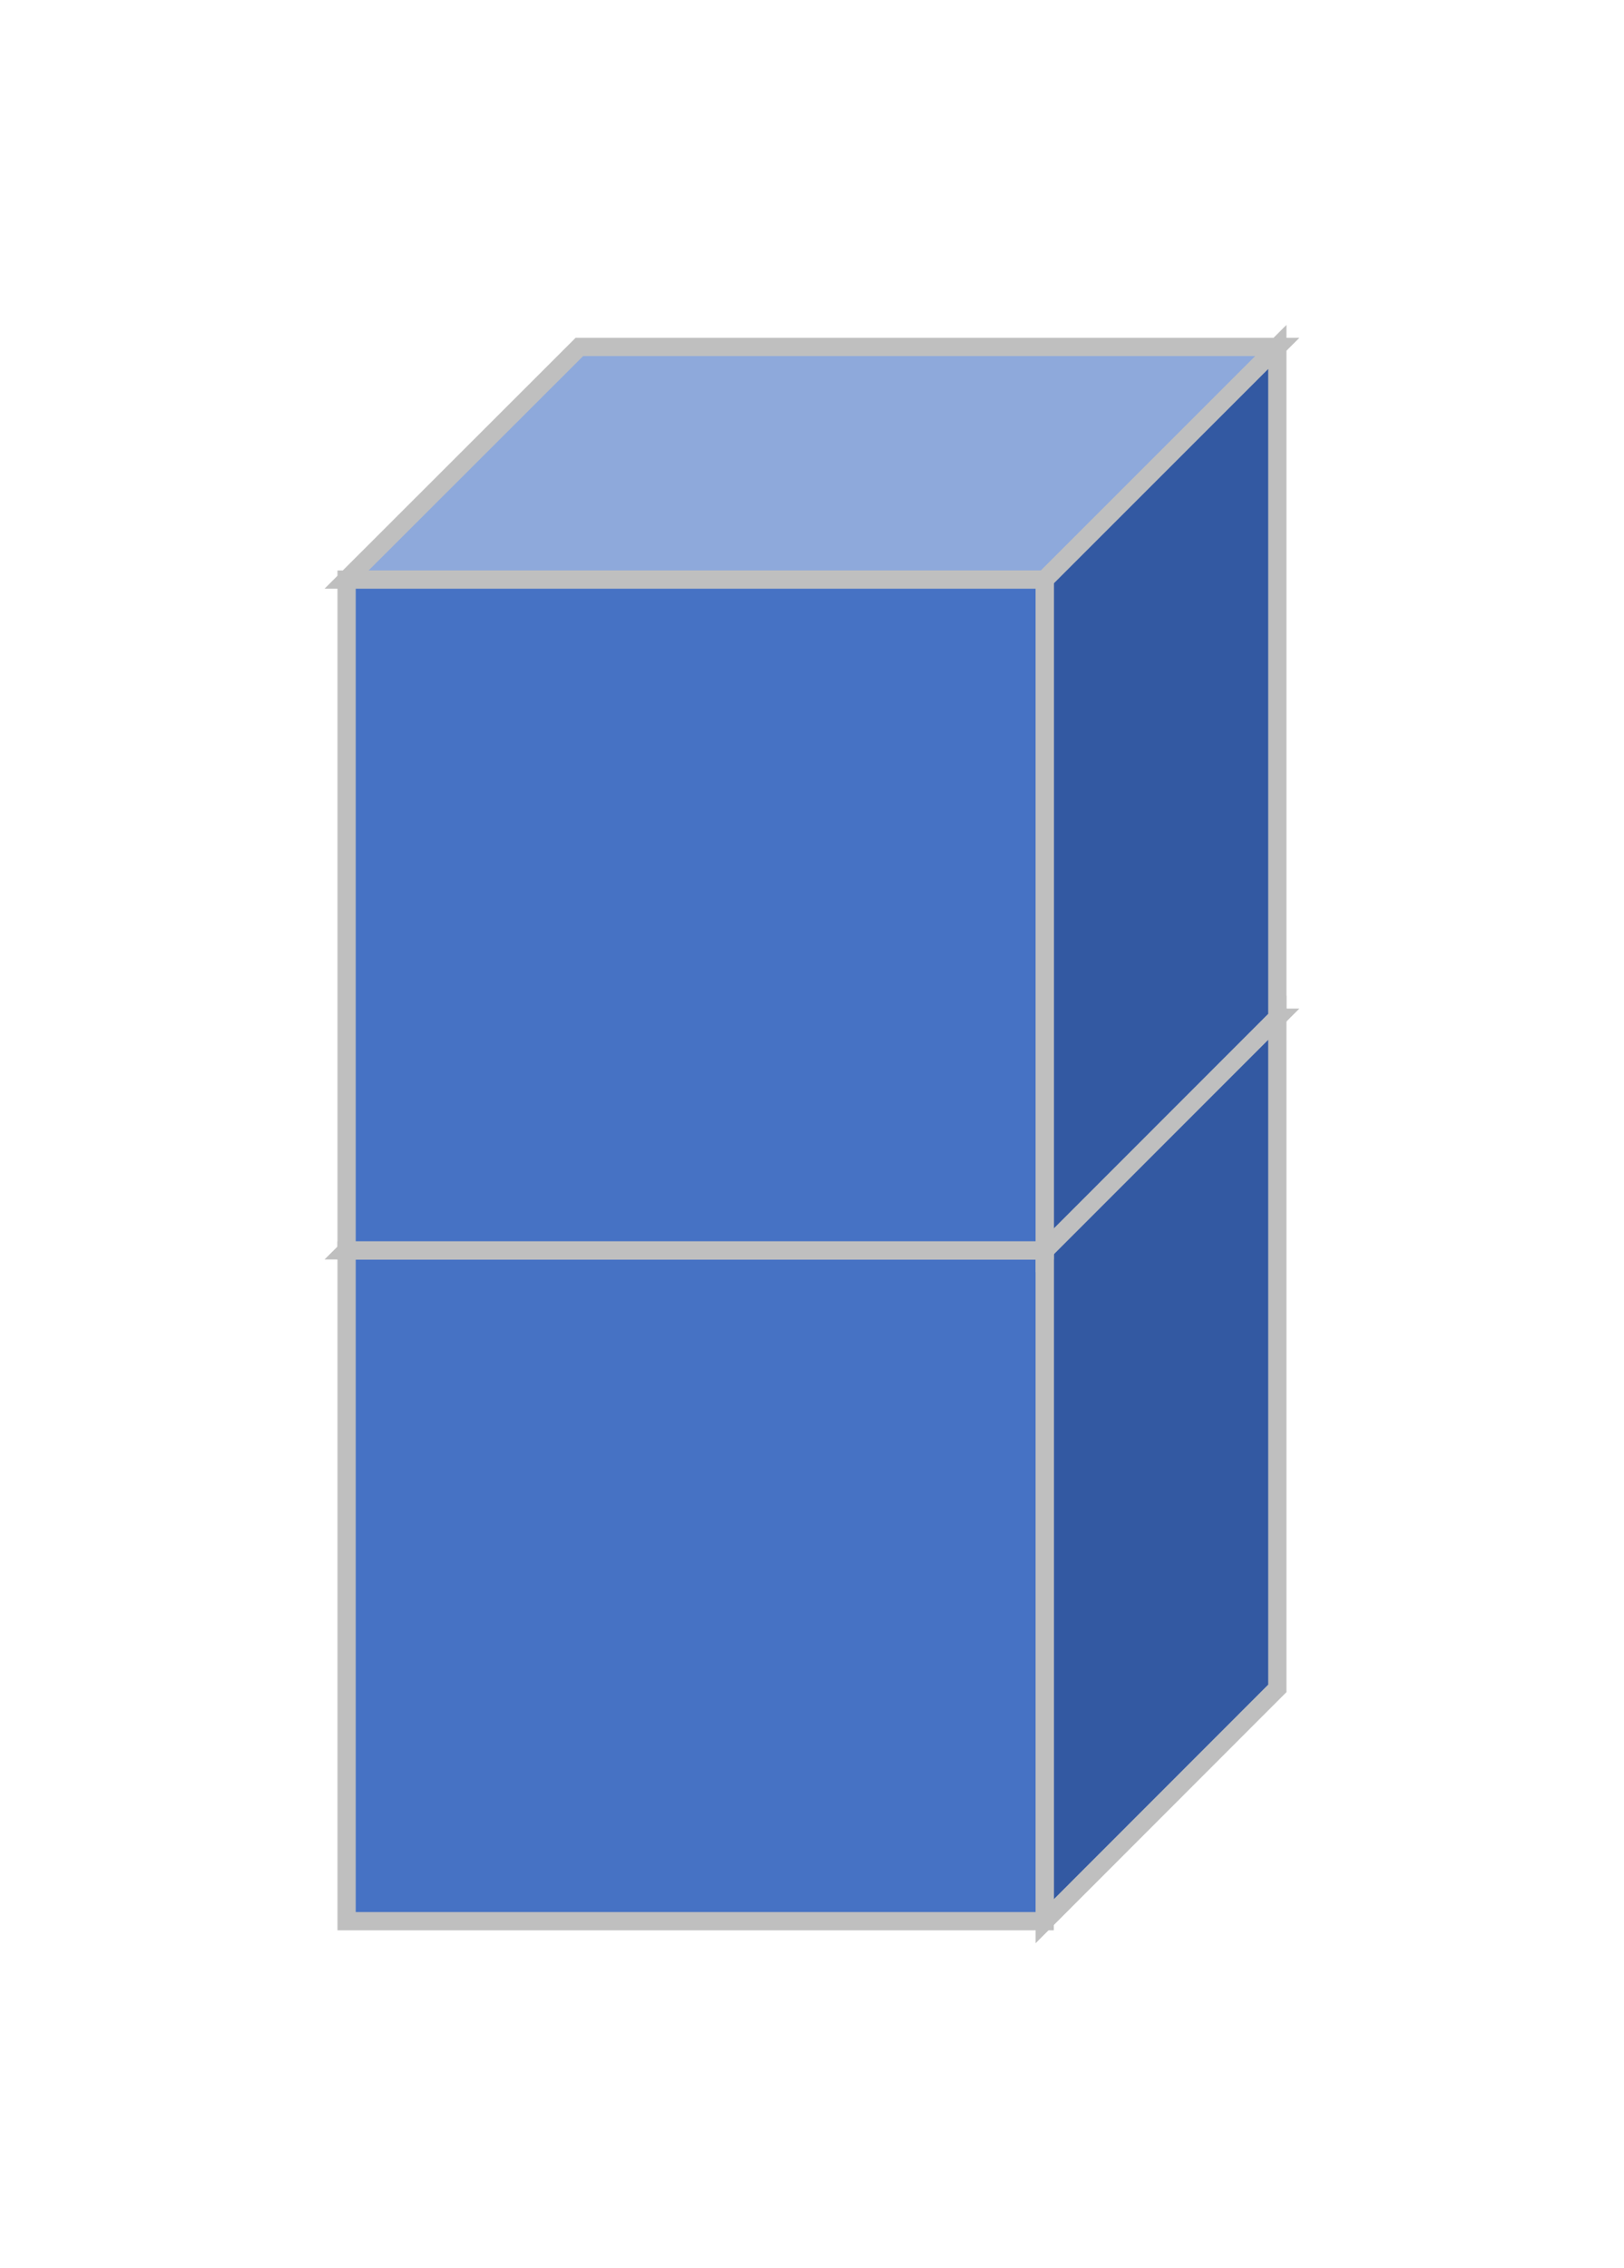
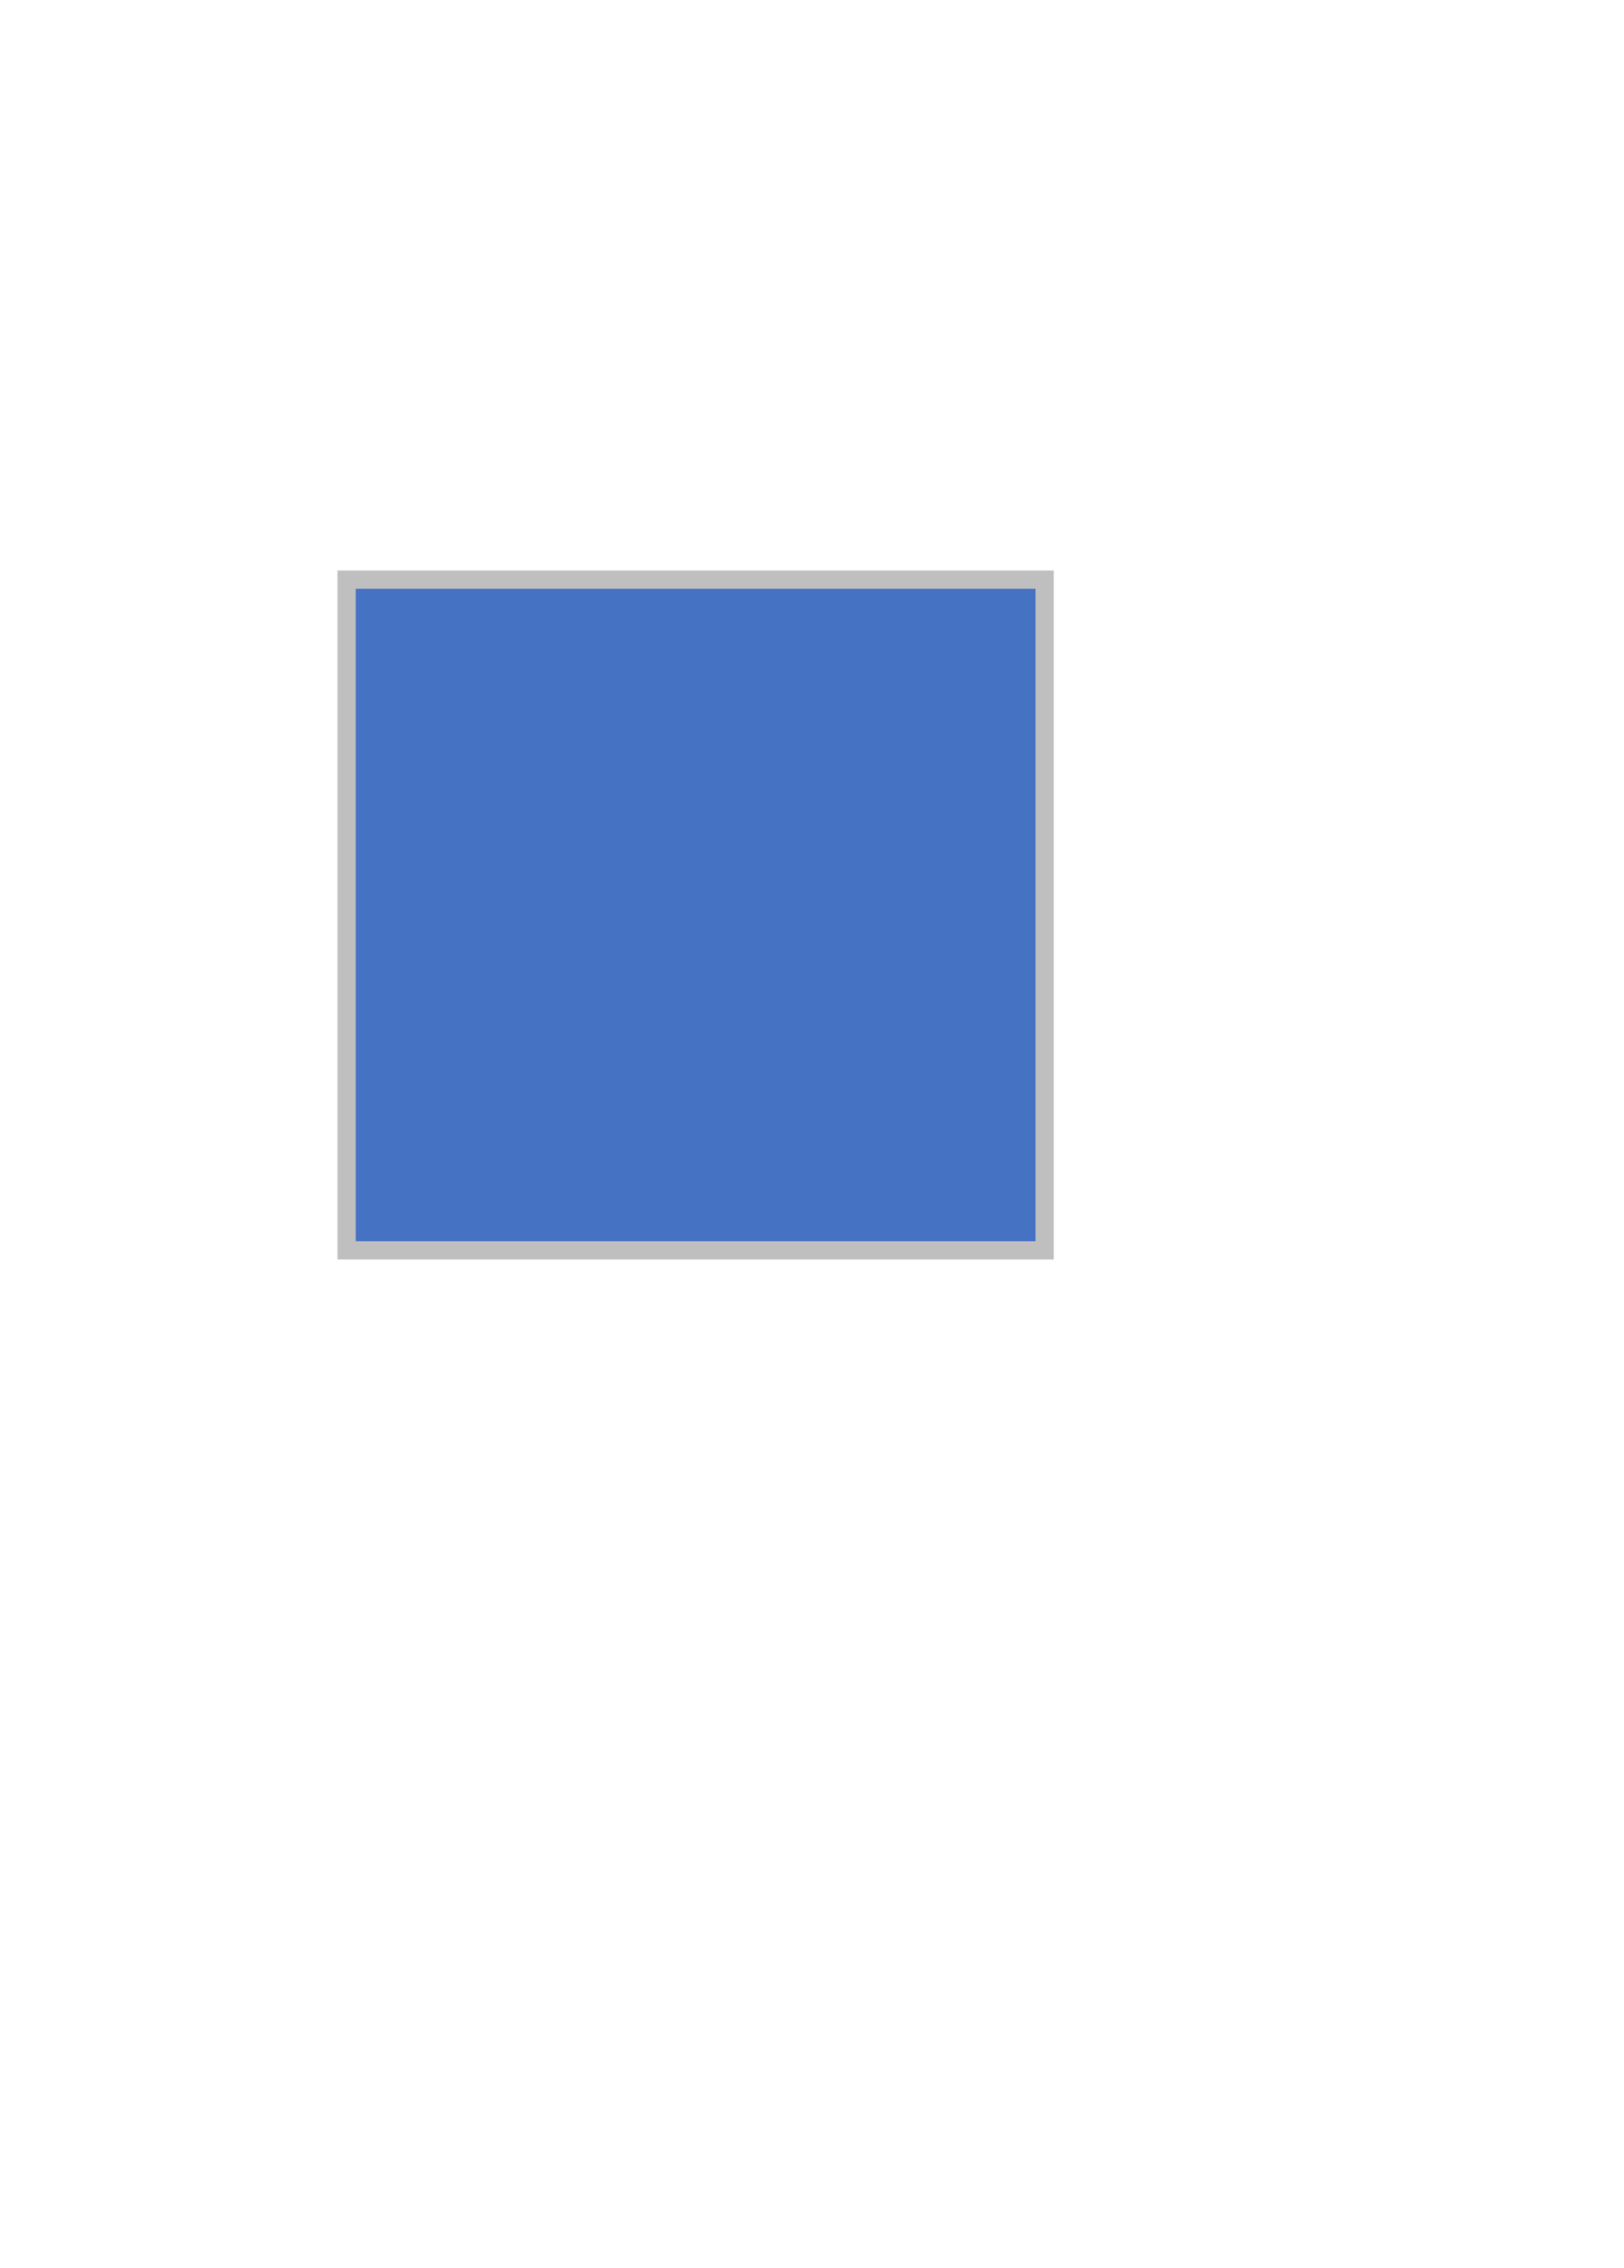
<svg xmlns="http://www.w3.org/2000/svg" xmlns:ns1="http://schemas.microsoft.com/visio/2003/SVGExtensions/" width="1.236in" height="1.726in" viewBox="0 0 89.024 124.29" xml:space="preserve" color-interpolation-filters="sRGB" class="st4">
  <ns1:documentProperties ns1:langID="2052" ns1:metric="true" ns1:viewMarkup="false">
    <ns1:userDefs>
      <ns1:ud ns1:nameU="msvSubprocessMaster" ns1:prompt="" ns1:val="VT4(Rectangle)" />
      <ns1:ud ns1:nameU="msvNoAutoConnect" ns1:val="VT0(1):26" />
    </ns1:userDefs>
  </ns1:documentProperties>
  <style type="text/css">
	
		.st1 {fill:#8ea9db;stroke:#bfbfbf;stroke-width:1}
		.st2 {fill:#3359a2;stroke:#bfbfbf;stroke-width:1}
		.st3 {fill:#4672c4;stroke:#bfbfbf;stroke-width:1}
		.st4 {fill:none;fill-rule:evenodd;font-size:12px;overflow:visible;stroke-linecap:square;stroke-miterlimit:3}
	
	</style>
  <g ns1:mID="0" ns1:index="1" ns1:groupContext="foregroundPage">
    <ns1:userDefs>
      <ns1:ud ns1:nameU="msvThemeOrder" ns1:val="VT0(0):26" />
    </ns1:userDefs>
    <title>页-1</title>
    <ns1:pageProperties ns1:drawingScale="0.0393701" ns1:pageScale="0.0393701" ns1:drawingUnits="24" ns1:shadowOffsetX="8.50394" ns1:shadowOffsetY="-8.50394" />
    <g id="group8-1" transform="translate(19,-19)" ns1:mID="8" ns1:groupContext="group">
      <ns1:userDefs>
        <ns1:ud ns1:nameU="visVersion" ns1:prompt="" ns1:val="VT0(15):26" />
        <ns1:ud ns1:nameU="visMasterStencil" ns1:prompt="" ns1:val="VT4(Basic_M.vssx)" />
      </ns1:userDefs>
      <title>立方体</title>
      <g id="shape9-2" ns1:mID="9" ns1:groupContext="shape">
        <title>工作表.9</title>
        <ns1:userDefs>
          <ns1:ud ns1:nameU="ControlHeight" ns1:prompt="" ns1:val="VT0(0.94488188976378):24" />
          <ns1:ud ns1:nameU="FillForegnd" ns1:prompt="" ns1:val="VT0(1):26" />
          <ns1:ud ns1:nameU="ControlHeight" ns1:prompt="" ns1:val="VT0(0.51065306498384):1" />
          <ns1:ud ns1:nameU="FillForegnd" ns1:prompt="" ns1:val="VT5(#4672c4)" />
        </ns1:userDefs>
-         <path d="M0 87.52 L38.27 87.52 L51.02 74.77 L12.76 74.77 L0 87.52 Z" class="st1" />
      </g>
      <g id="shape10-4" ns1:mID="10" ns1:groupContext="shape">
        <title>工作表.10</title>
        <ns1:userDefs>
          <ns1:ud ns1:nameU="ControlHeight" ns1:prompt="" ns1:val="VT0(0.94488188976378):24" />
          <ns1:ud ns1:nameU="FillForegnd" ns1:prompt="" ns1:val="VT0(1):26" />
          <ns1:ud ns1:nameU="ControlHeight" ns1:prompt="" ns1:val="VT0(0.51065306498384):1" />
          <ns1:ud ns1:nameU="FillForegnd" ns1:prompt="" ns1:val="VT5(#4672c4)" />
        </ns1:userDefs>
-         <path d="M38.27 124.29 L51.02 111.53 L51.02 74.77 L38.27 87.52 L38.27 124.29 Z" class="st2" />
      </g>
      <g id="shape8-6" ns1:mID="8" ns1:groupContext="groupContent">
-         <rect x="0" y="87.523" width="38.268" height="36.767" class="st3" />
-       </g>
+         </g>
    </g>
    <g id="group11-8" transform="translate(19,-55.767)" ns1:mID="11" ns1:groupContext="group">
      <ns1:userDefs>
        <ns1:ud ns1:nameU="visVersion" ns1:prompt="" ns1:val="VT0(15):26" />
        <ns1:ud ns1:nameU="visMasterStencil" ns1:prompt="" ns1:val="VT4(Basic_M.vssx)" />
      </ns1:userDefs>
      <title>立方体.11</title>
      <g id="shape12-9" ns1:mID="12" ns1:groupContext="shape">
        <title>工作表.12</title>
        <ns1:userDefs>
          <ns1:ud ns1:nameU="ControlHeight" ns1:prompt="" ns1:val="VT0(0.94488188976378):24" />
          <ns1:ud ns1:nameU="FillForegnd" ns1:prompt="" ns1:val="VT0(1):26" />
          <ns1:ud ns1:nameU="ControlHeight" ns1:prompt="" ns1:val="VT0(0.51065306498384):1" />
          <ns1:ud ns1:nameU="FillForegnd" ns1:prompt="" ns1:val="VT5(#4672c4)" />
        </ns1:userDefs>
-         <path d="M0 87.52 L38.27 87.52 L51.02 74.77 L12.76 74.77 L0 87.52 Z" class="st1" />
      </g>
      <g id="shape13-11" ns1:mID="13" ns1:groupContext="shape">
        <title>工作表.13</title>
        <ns1:userDefs>
          <ns1:ud ns1:nameU="ControlHeight" ns1:prompt="" ns1:val="VT0(0.94488188976378):24" />
          <ns1:ud ns1:nameU="FillForegnd" ns1:prompt="" ns1:val="VT0(1):26" />
          <ns1:ud ns1:nameU="ControlHeight" ns1:prompt="" ns1:val="VT0(0.51065306498384):1" />
          <ns1:ud ns1:nameU="FillForegnd" ns1:prompt="" ns1:val="VT5(#4672c4)" />
        </ns1:userDefs>
-         <path d="M38.27 124.29 L51.02 111.53 L51.02 74.77 L38.27 87.52 L38.27 124.29 Z" class="st2" />
      </g>
      <g id="shape11-13" ns1:mID="11" ns1:groupContext="groupContent">
        <rect x="0" y="87.523" width="38.268" height="36.767" class="st3" />
      </g>
    </g>
  </g>
</svg>